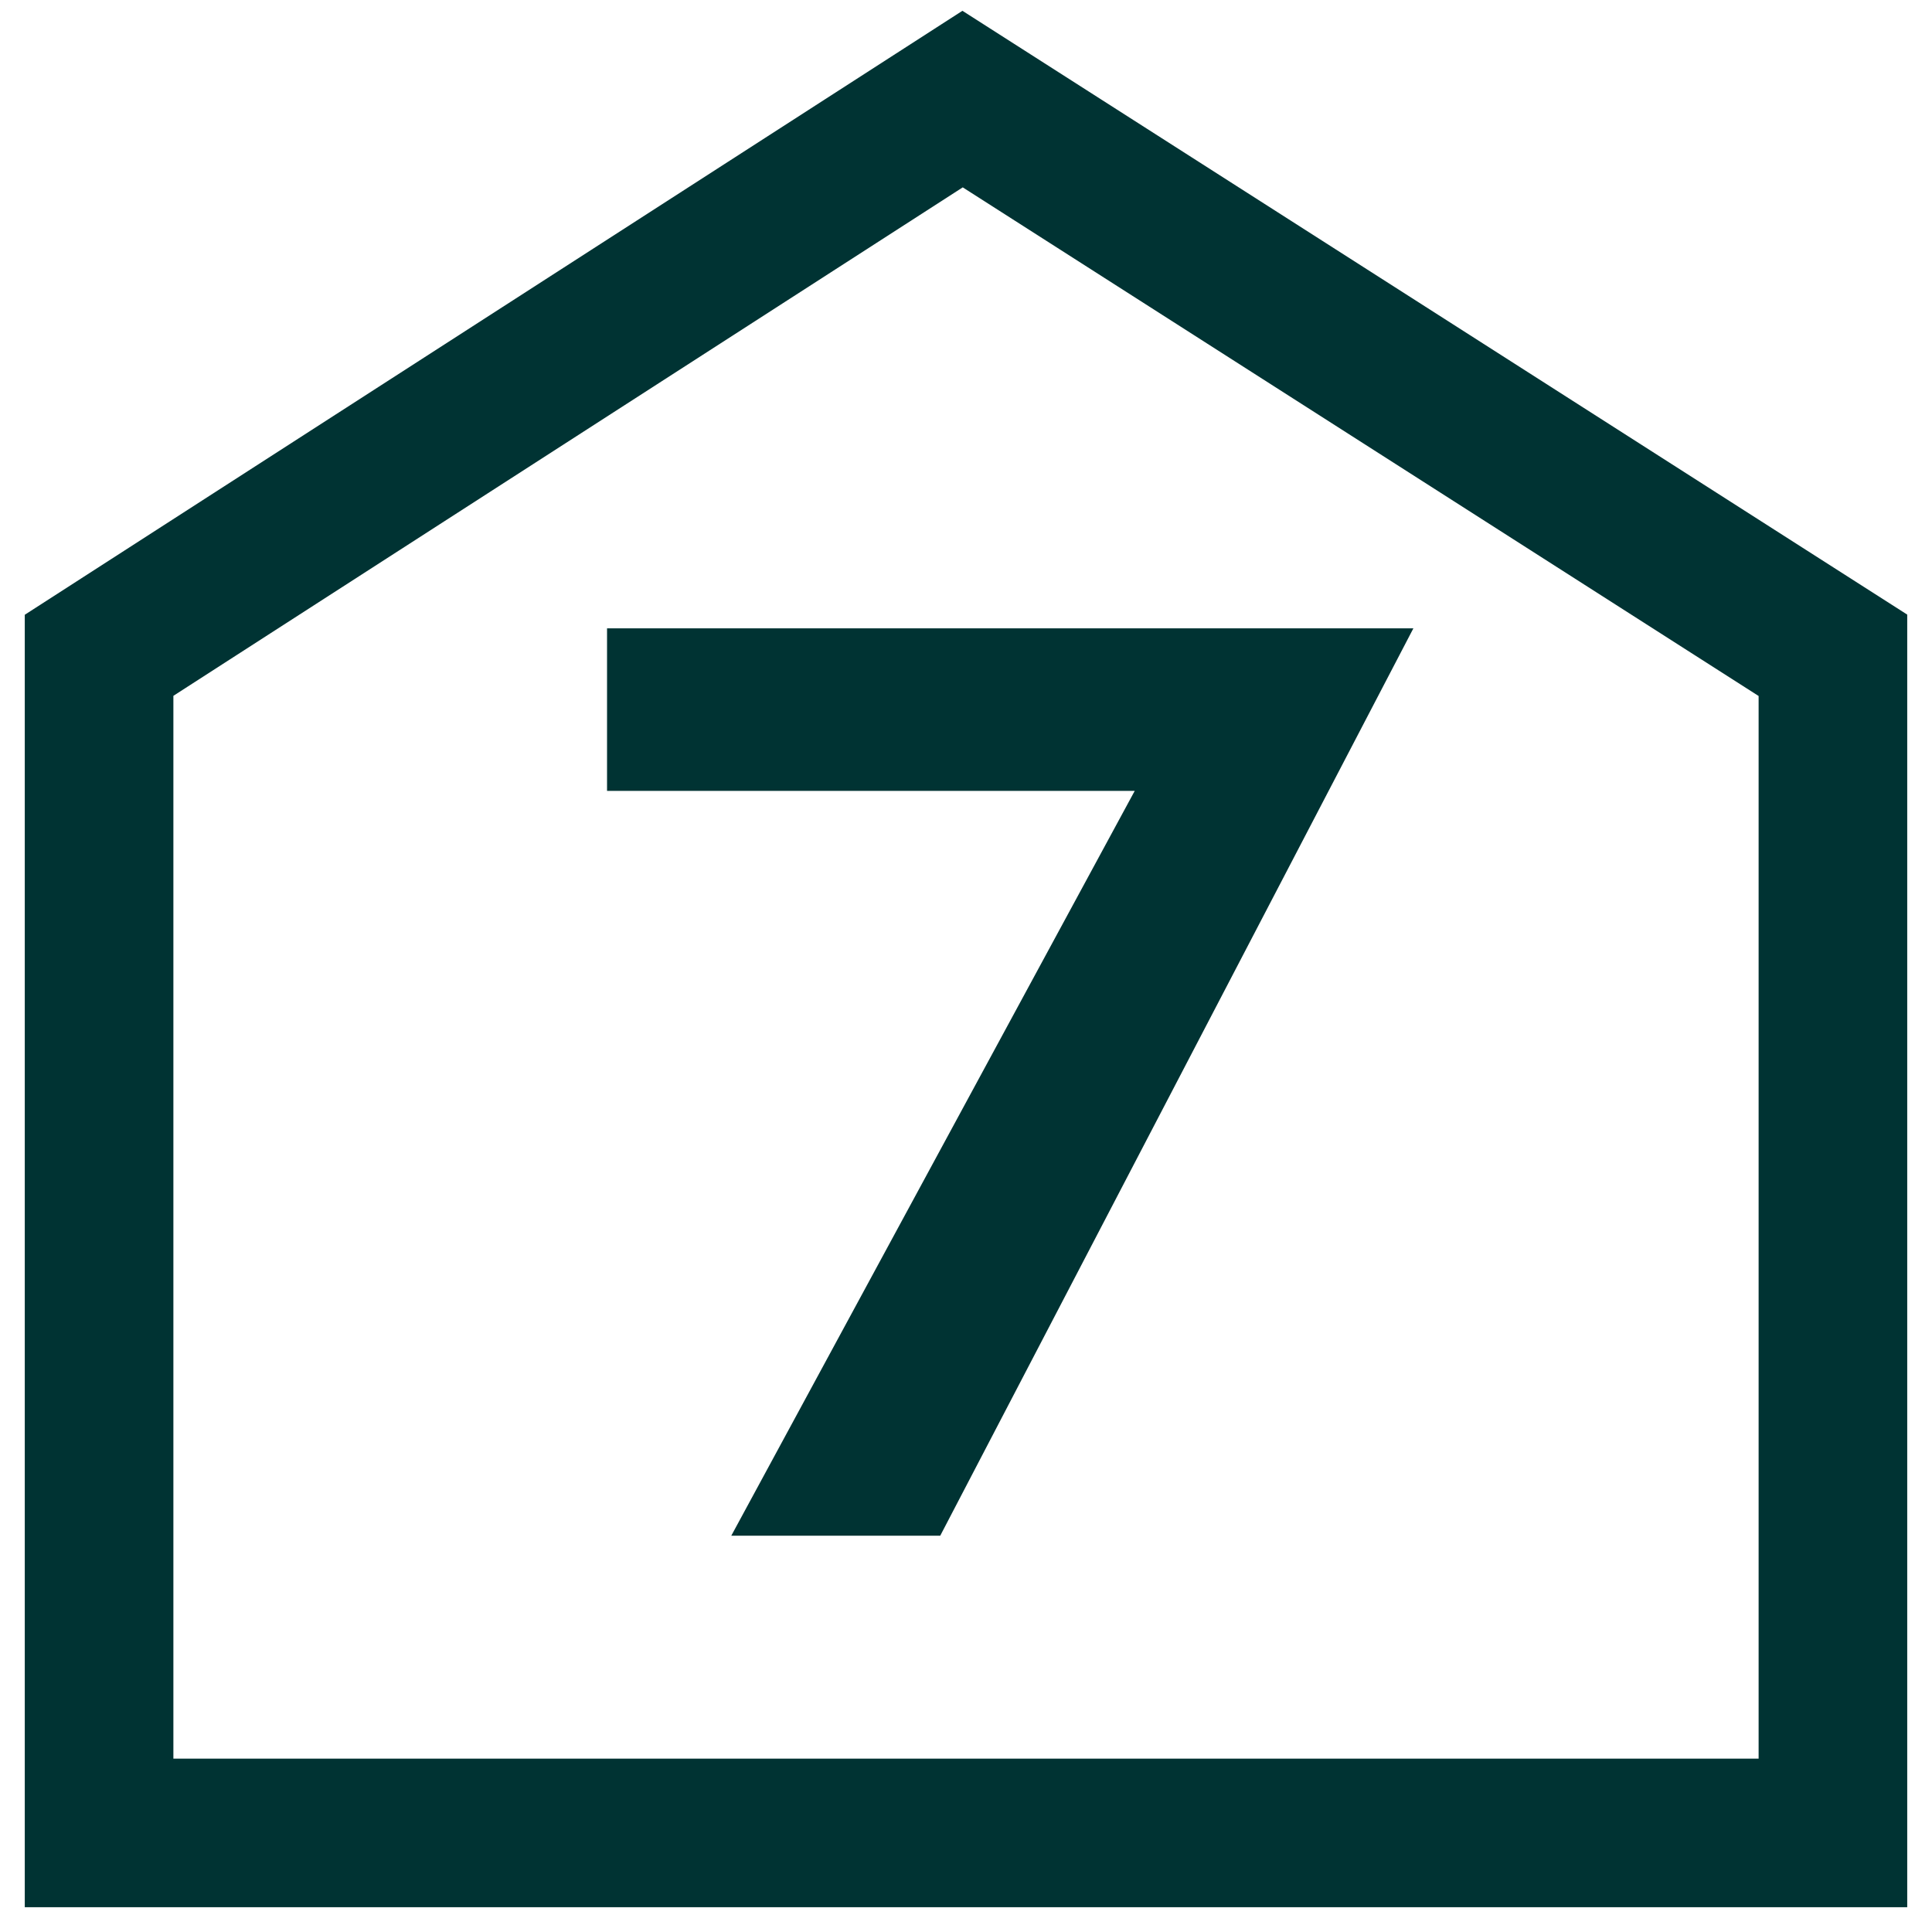
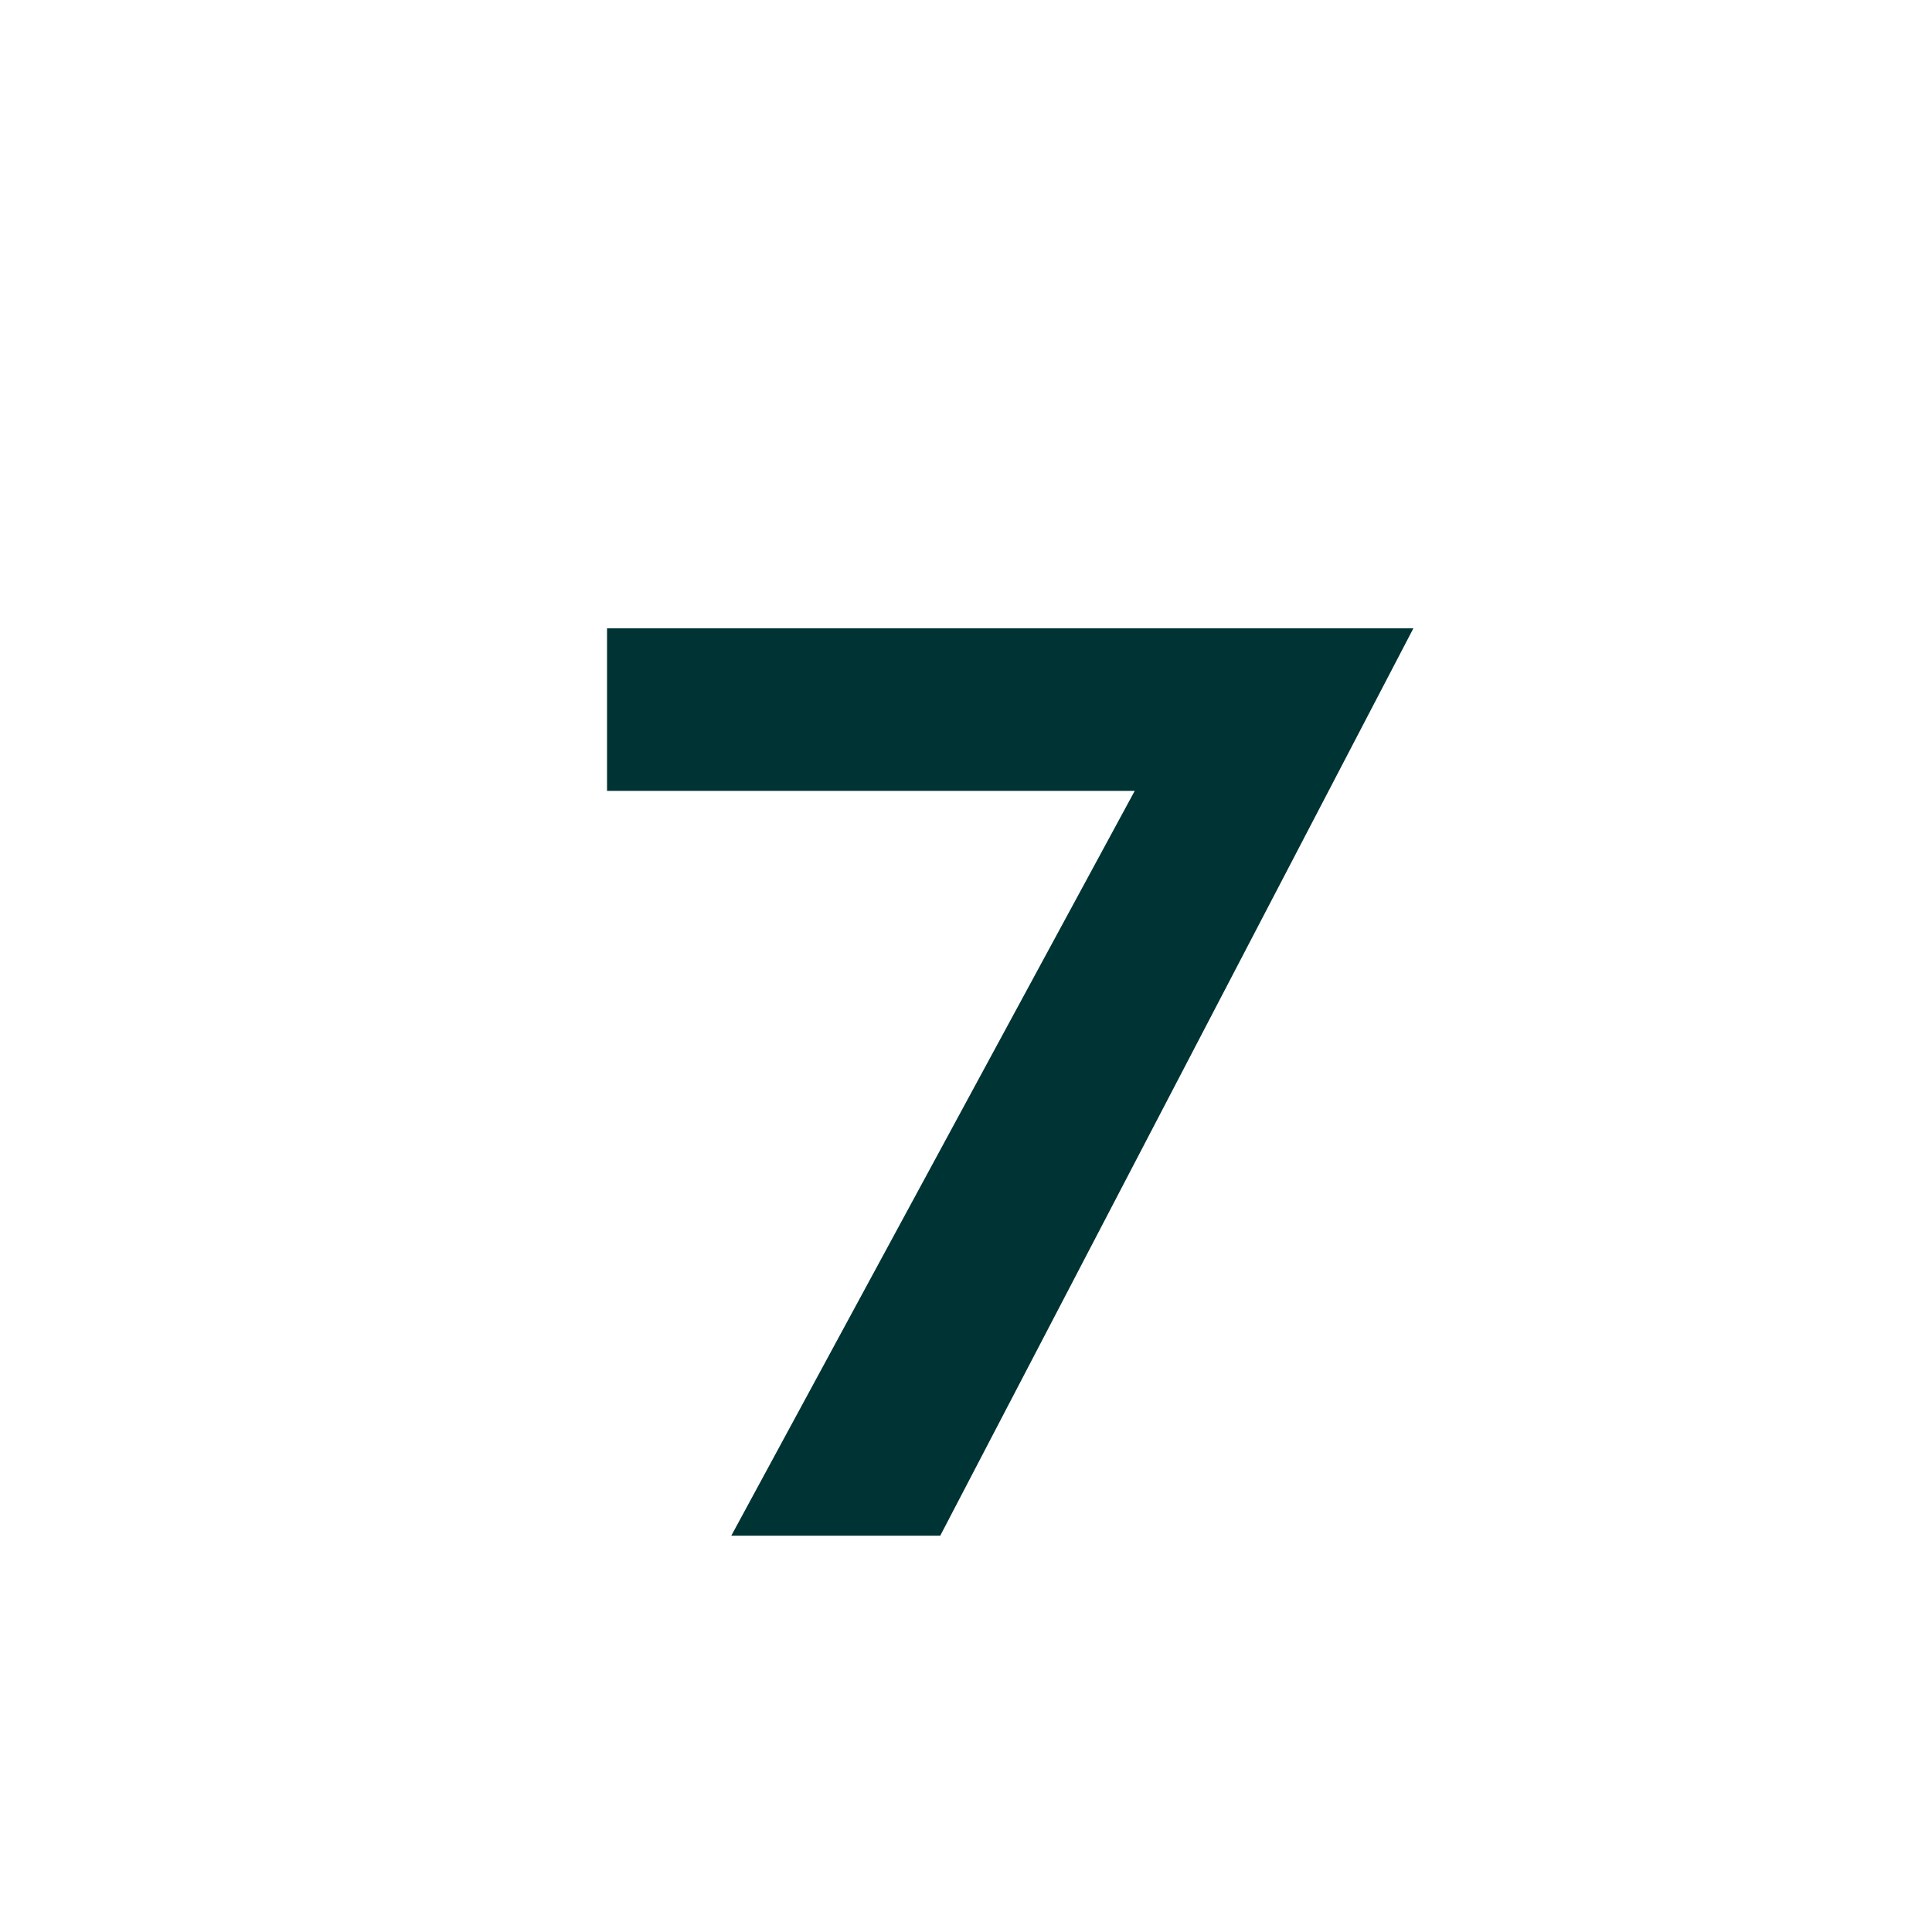
<svg xmlns="http://www.w3.org/2000/svg" width="39" height="39" viewBox="0 0 39 39" fill="none">
-   <path d="M19.431 2L2 13.228V37H37V13.228L19.431 2Z" stroke="#003333" stroke-width="3" />
  <path d="M22.906 15.965H12.254V12.684H28.531L18.98 31H14.762L22.906 15.965Z" fill="#003333" />
</svg>